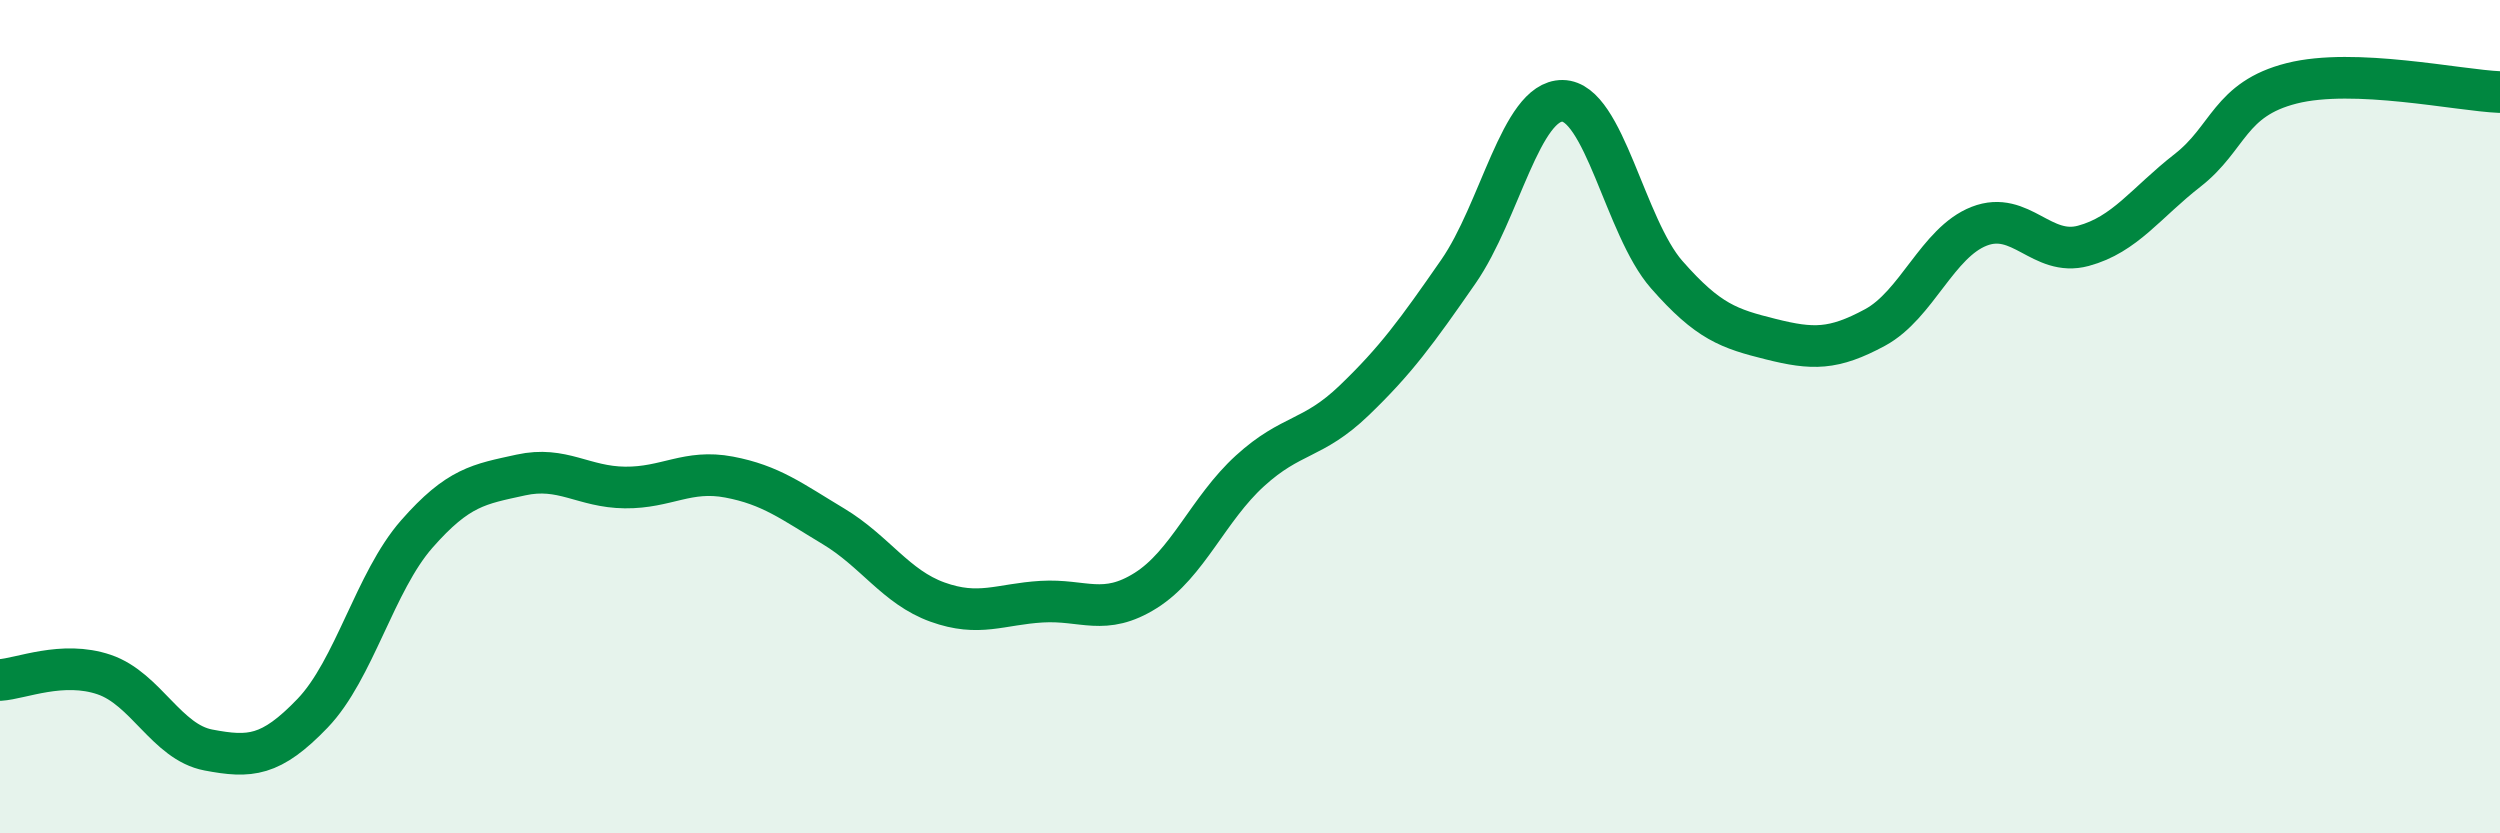
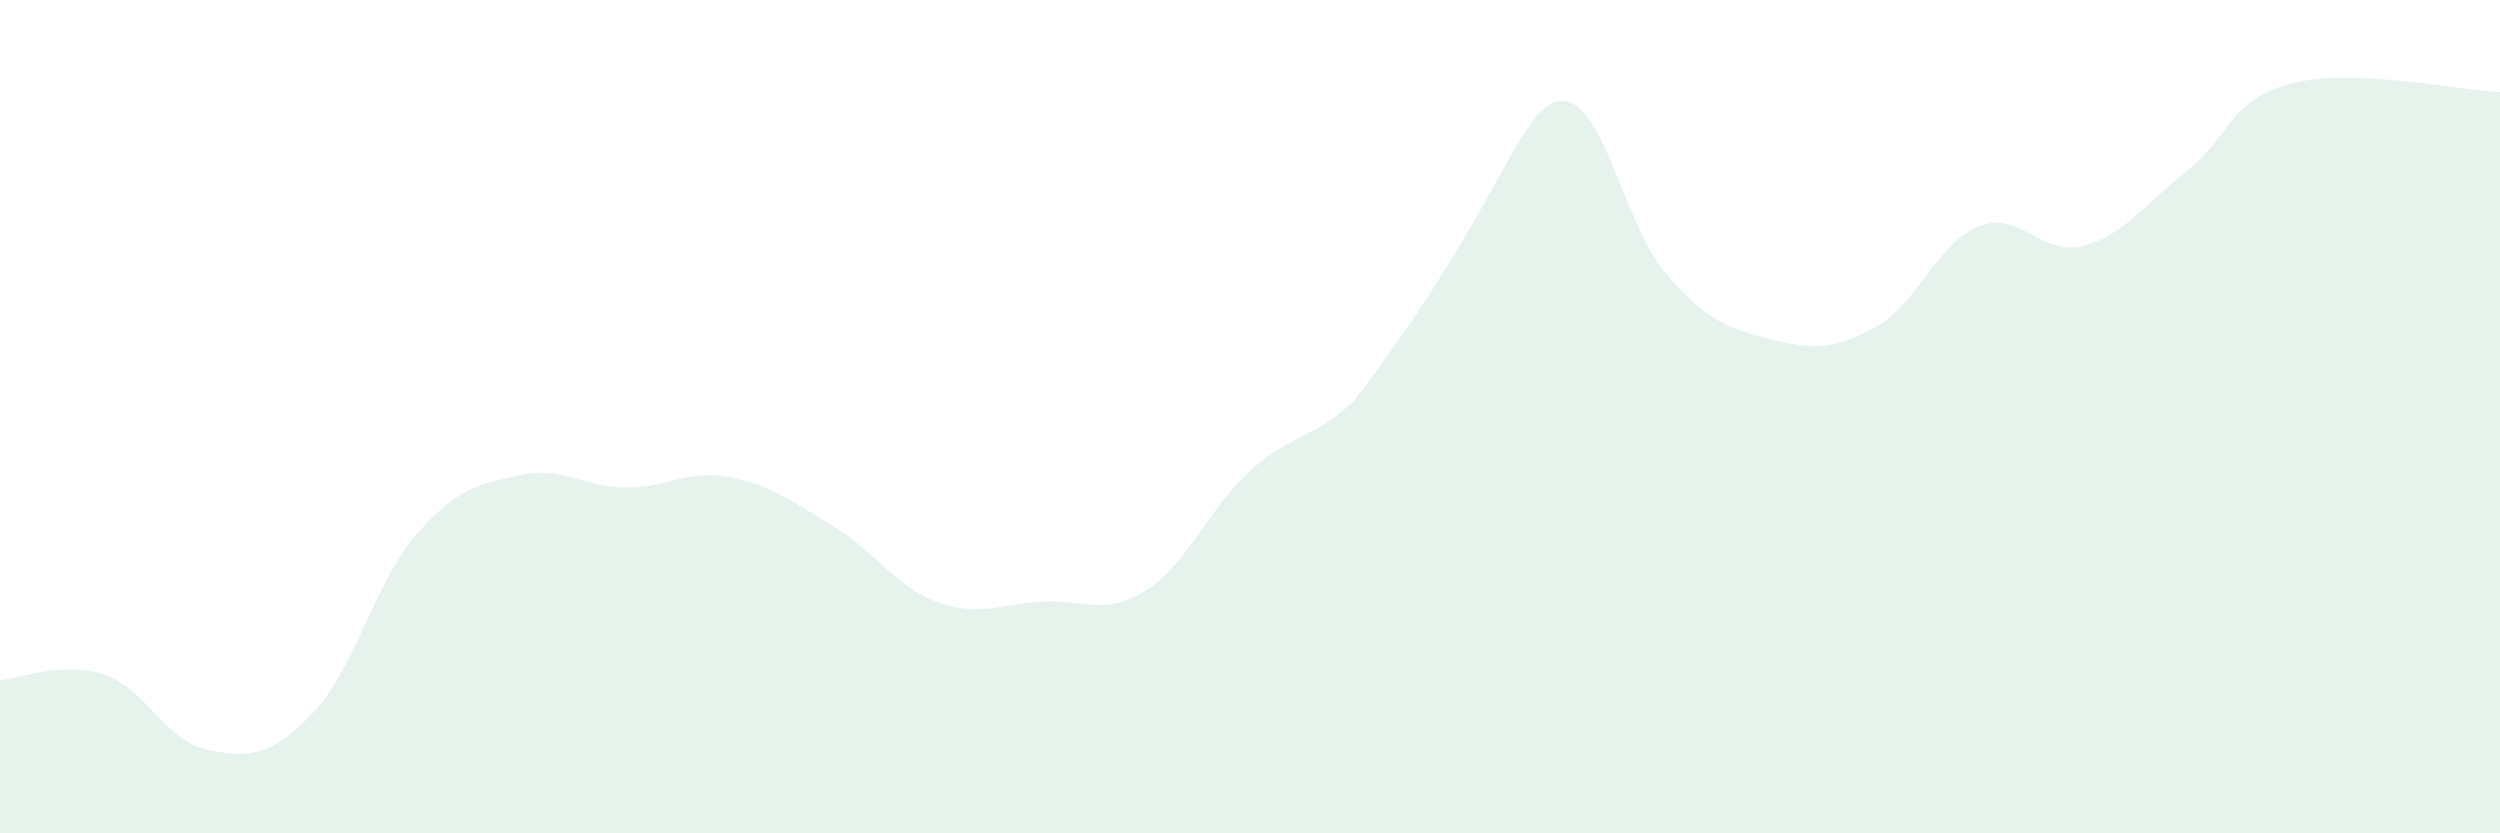
<svg xmlns="http://www.w3.org/2000/svg" width="60" height="20" viewBox="0 0 60 20">
-   <path d="M 0,16.32 C 0.5,16.29 1.5,15.85 2.5,16.19 C 3.5,16.53 4,17.81 5,18 C 6,18.19 6.5,18.16 7.5,17.12 C 8.5,16.08 9,13.96 10,12.82 C 11,11.68 11.5,11.62 12.5,11.4 C 13.5,11.18 14,11.69 15,11.7 C 16,11.71 16.5,11.26 17.5,11.45 C 18.5,11.64 19,12.03 20,12.63 C 21,13.23 21.5,14.09 22.5,14.45 C 23.5,14.81 24,14.5 25,14.44 C 26,14.38 26.5,14.8 27.5,14.17 C 28.5,13.54 29,12.21 30,11.3 C 31,10.39 31.5,10.57 32.5,9.61 C 33.5,8.65 34,7.96 35,6.52 C 36,5.08 36.5,2.41 37.5,2.42 C 38.5,2.43 39,5.45 40,6.59 C 41,7.73 41.5,7.89 42.5,8.14 C 43.5,8.39 44,8.4 45,7.86 C 46,7.32 46.5,5.82 47.5,5.43 C 48.5,5.04 49,6.17 50,5.9 C 51,5.63 51.5,4.87 52.5,4.09 C 53.5,3.31 53.5,2.38 55,2 C 56.5,1.62 59,2.17 60,2.21L60 20L0 20Z" fill="#008740" opacity="0.1" stroke-linecap="round" stroke-linejoin="round" />
-   <path d="M 0,16.32 C 0.5,16.29 1.5,15.85 2.5,16.19 C 3.5,16.53 4,17.81 5,18 C 6,18.19 6.5,18.16 7.5,17.12 C 8.5,16.08 9,13.96 10,12.82 C 11,11.68 11.5,11.62 12.5,11.4 C 13.5,11.18 14,11.69 15,11.7 C 16,11.71 16.5,11.26 17.5,11.45 C 18.5,11.64 19,12.03 20,12.63 C 21,13.23 21.5,14.09 22.5,14.45 C 23.5,14.81 24,14.5 25,14.44 C 26,14.38 26.5,14.8 27.5,14.17 C 28.5,13.54 29,12.21 30,11.3 C 31,10.39 31.5,10.57 32.5,9.61 C 33.5,8.65 34,7.96 35,6.52 C 36,5.08 36.5,2.41 37.5,2.42 C 38.5,2.43 39,5.45 40,6.59 C 41,7.73 41.5,7.89 42.5,8.14 C 43.5,8.39 44,8.4 45,7.86 C 46,7.32 46.5,5.82 47.5,5.43 C 48.5,5.04 49,6.17 50,5.9 C 51,5.63 51.5,4.87 52.5,4.09 C 53.5,3.31 53.5,2.38 55,2 C 56.5,1.62 59,2.17 60,2.21" stroke="#008740" stroke-width="1" fill="none" stroke-linecap="round" stroke-linejoin="round" />
+   <path d="M 0,16.32 C 0.5,16.29 1.5,15.85 2.5,16.19 C 3.5,16.53 4,17.81 5,18 C 6,18.19 6.5,18.16 7.5,17.12 C 8.5,16.08 9,13.96 10,12.82 C 11,11.68 11.5,11.62 12.5,11.4 C 13.5,11.18 14,11.69 15,11.7 C 16,11.71 16.5,11.26 17.5,11.45 C 18.5,11.64 19,12.03 20,12.63 C 21,13.23 21.5,14.09 22.5,14.45 C 23.5,14.81 24,14.5 25,14.44 C 26,14.38 26.5,14.8 27.5,14.17 C 28.5,13.54 29,12.21 30,11.3 C 31,10.39 31.5,10.57 32.5,9.61 C 36,5.08 36.5,2.41 37.5,2.42 C 38.5,2.43 39,5.45 40,6.59 C 41,7.73 41.5,7.89 42.5,8.14 C 43.5,8.39 44,8.4 45,7.86 C 46,7.32 46.5,5.82 47.5,5.43 C 48.5,5.04 49,6.17 50,5.9 C 51,5.63 51.5,4.87 52.5,4.09 C 53.5,3.31 53.5,2.38 55,2 C 56.5,1.62 59,2.17 60,2.21L60 20L0 20Z" fill="#008740" opacity="0.1" stroke-linecap="round" stroke-linejoin="round" />
</svg>